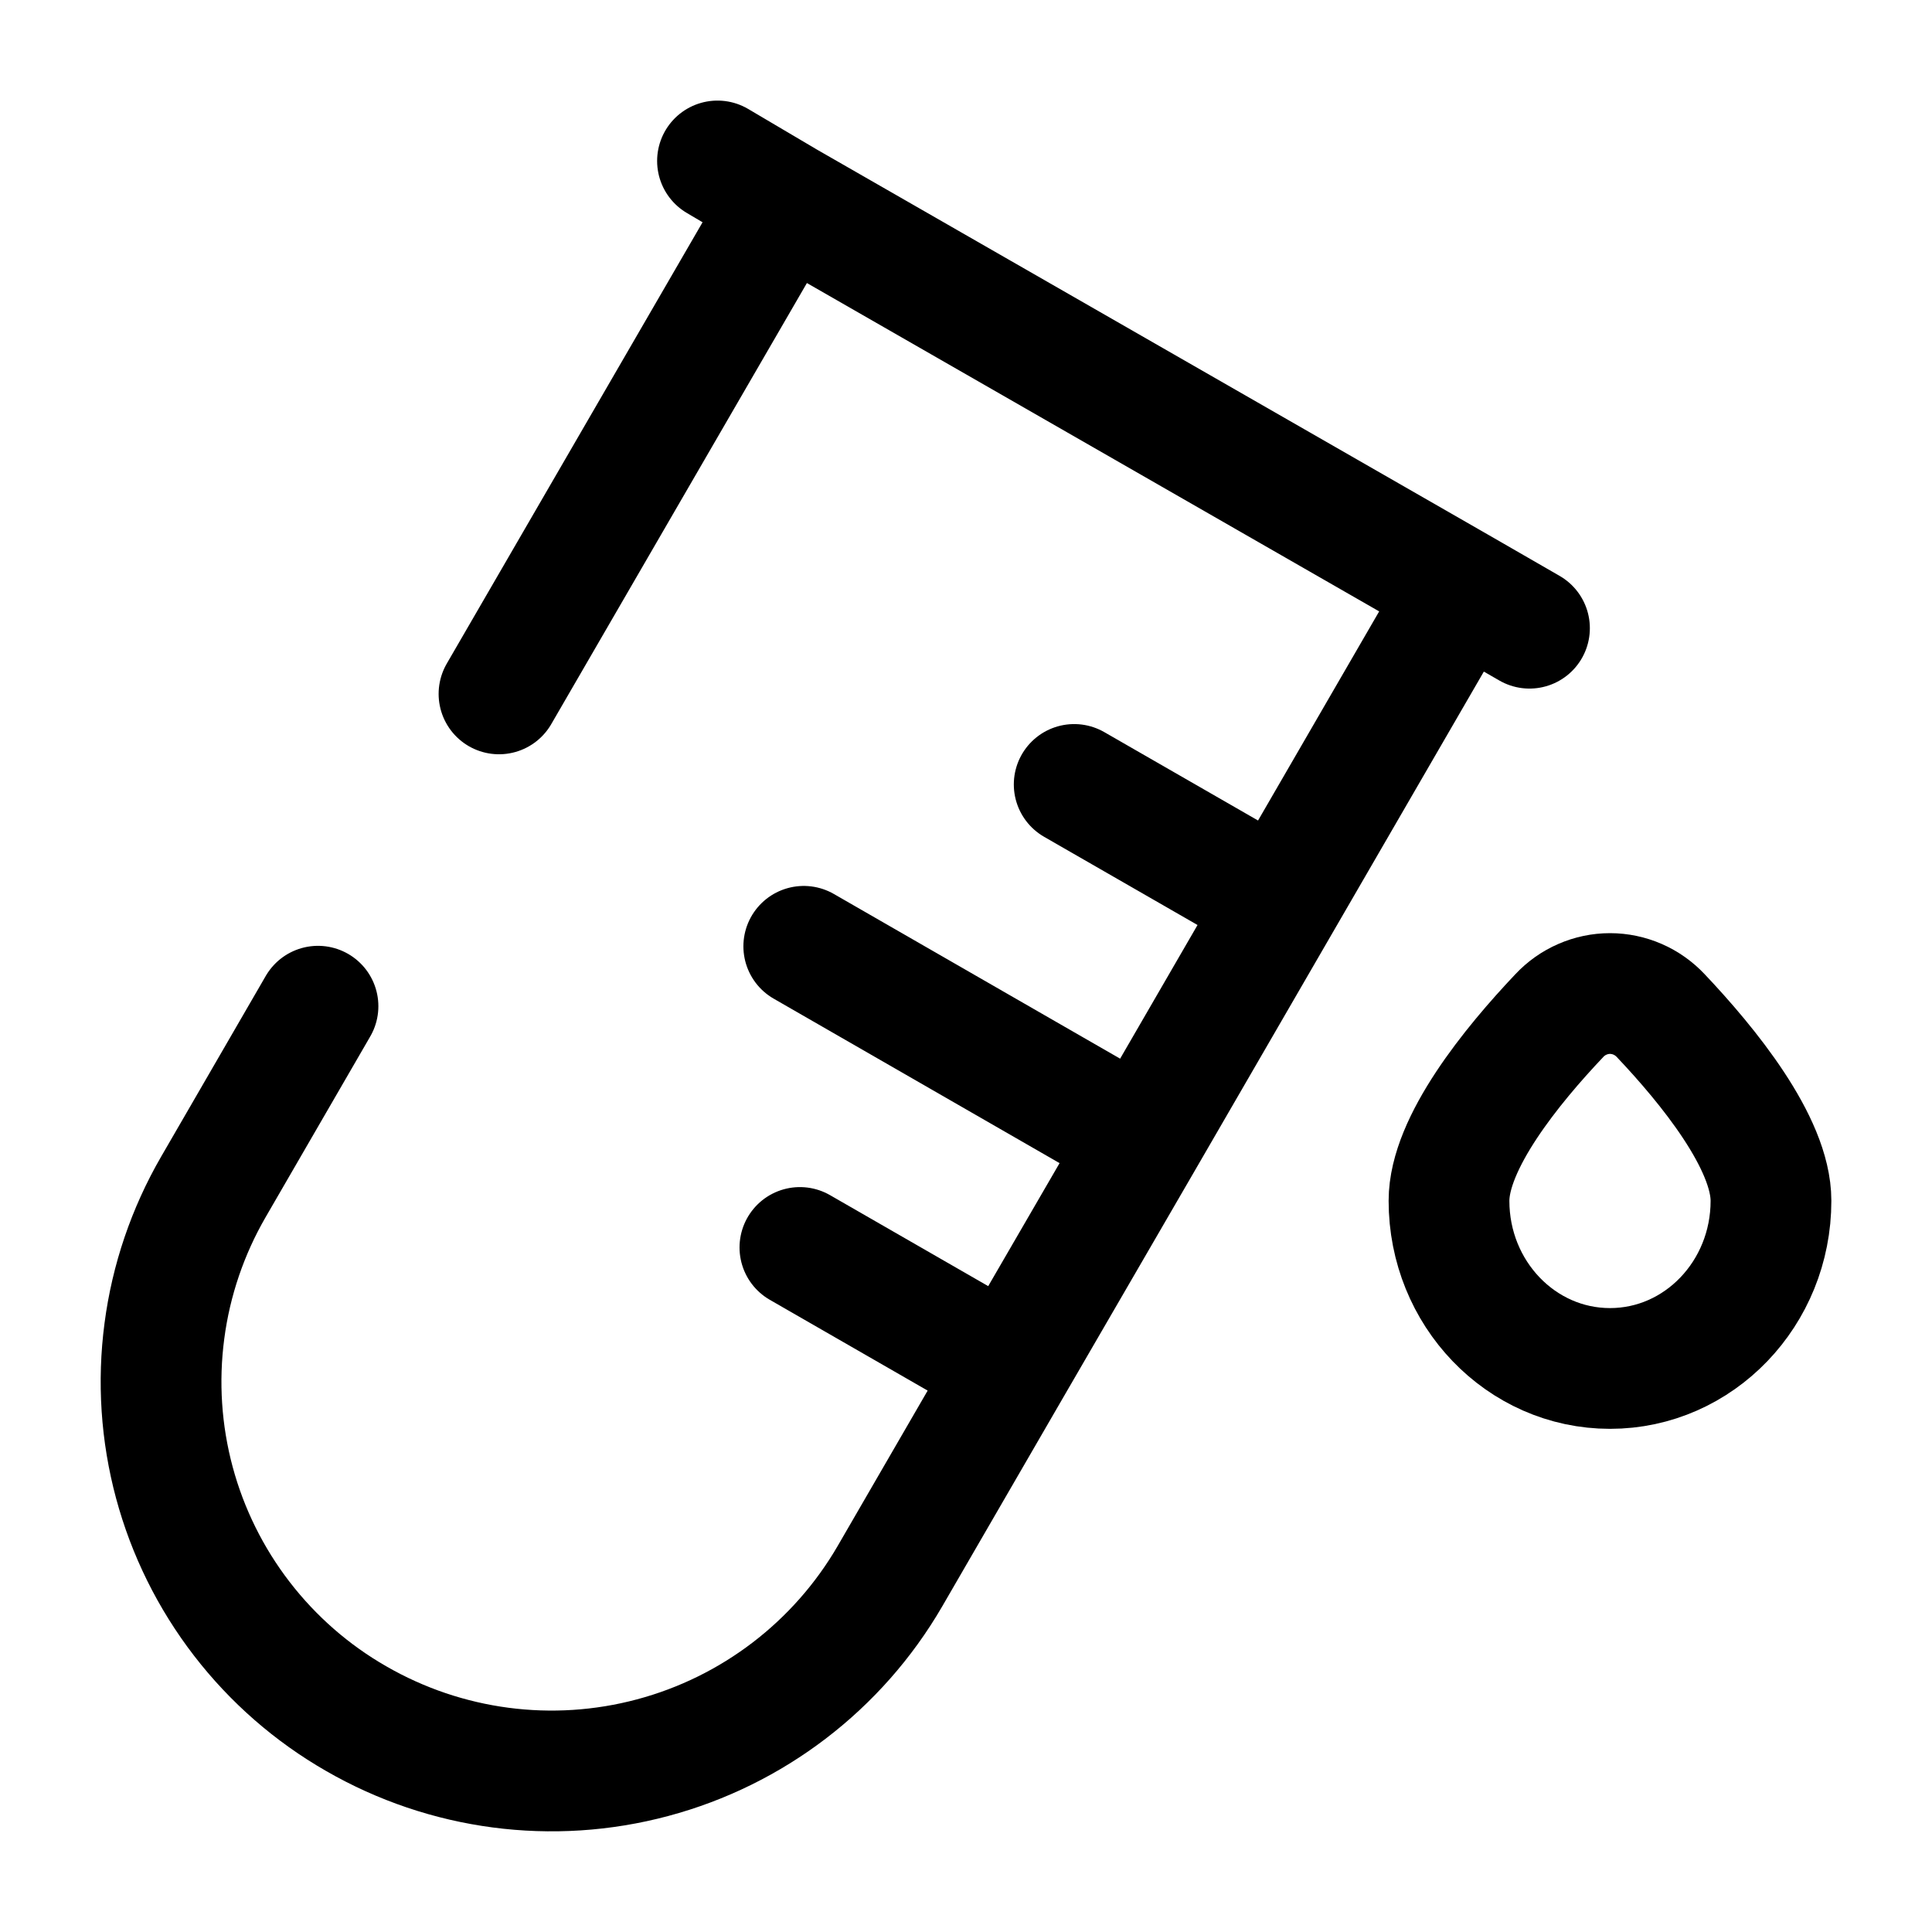
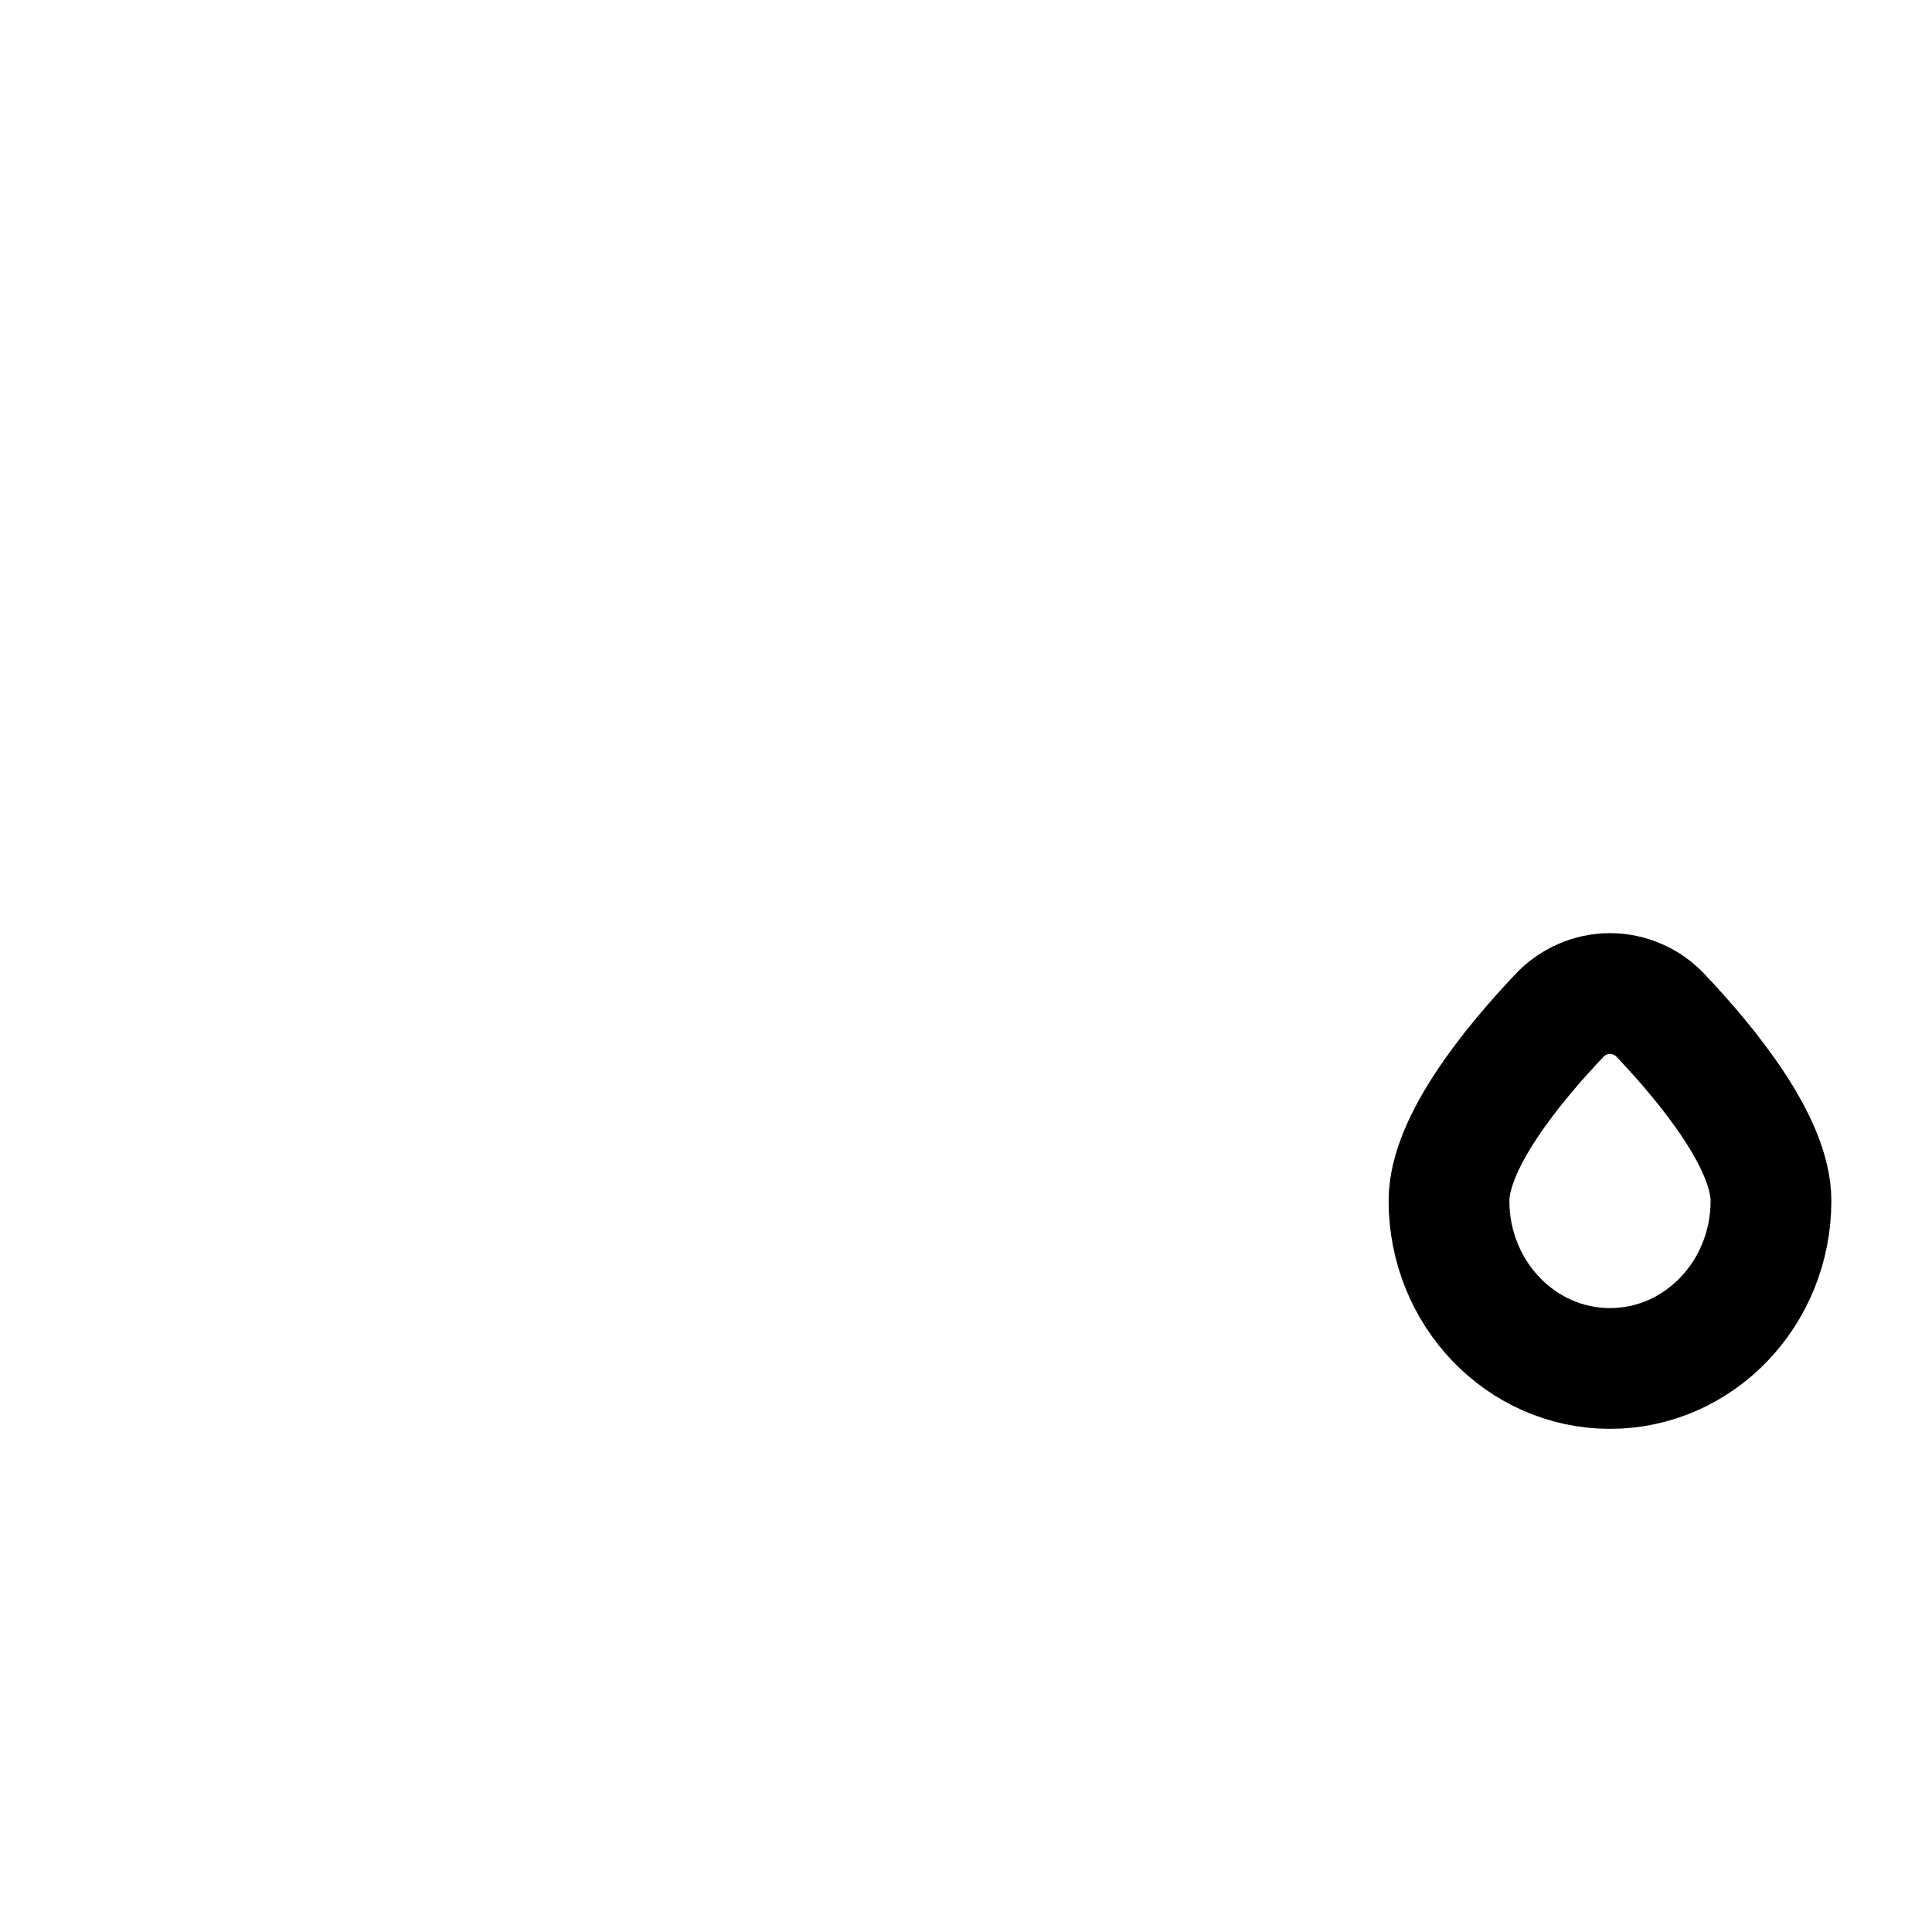
<svg xmlns="http://www.w3.org/2000/svg" width="32" height="32" viewBox="0 0 32 32" fill="none">
-   <path d="M24.212 9.759L12.999 3.325L8.265 11.493M24.212 9.759L21.203 14.954M24.212 9.759L25.333 10.405M13 3.325L11.884 2.666M21.203 14.954L18.919 18.898L16.733 22.666M21.203 14.954L17.792 12.993M16.733 22.666L14.74 26.107C13.879 27.59 12.465 28.671 10.808 29.113C9.152 29.556 7.387 29.323 5.901 28.467C5.166 28.046 4.522 27.483 4.005 26.812C3.488 26.141 3.108 25.374 2.888 24.556C2.668 23.738 2.612 22.884 2.723 22.044C2.833 21.204 3.109 20.394 3.533 19.661L5.267 16.666M16.733 22.666L13.249 20.662M18.917 18.898L13.313 15.674" stroke="black" stroke-width="2" stroke-linecap="round" />
  <path d="M29.333 19.889C29.333 21.422 28.14 22.666 26.667 22.666C25.193 22.666 24 21.422 24 19.889C24 18.929 25.044 17.648 25.827 16.822C25.934 16.707 26.064 16.615 26.209 16.552C26.353 16.489 26.509 16.456 26.667 16.456C26.824 16.456 26.98 16.489 27.125 16.552C27.269 16.615 27.399 16.707 27.507 16.822C28.289 17.648 29.333 18.929 29.333 19.889Z" stroke="black" stroke-width="2" />
</svg>